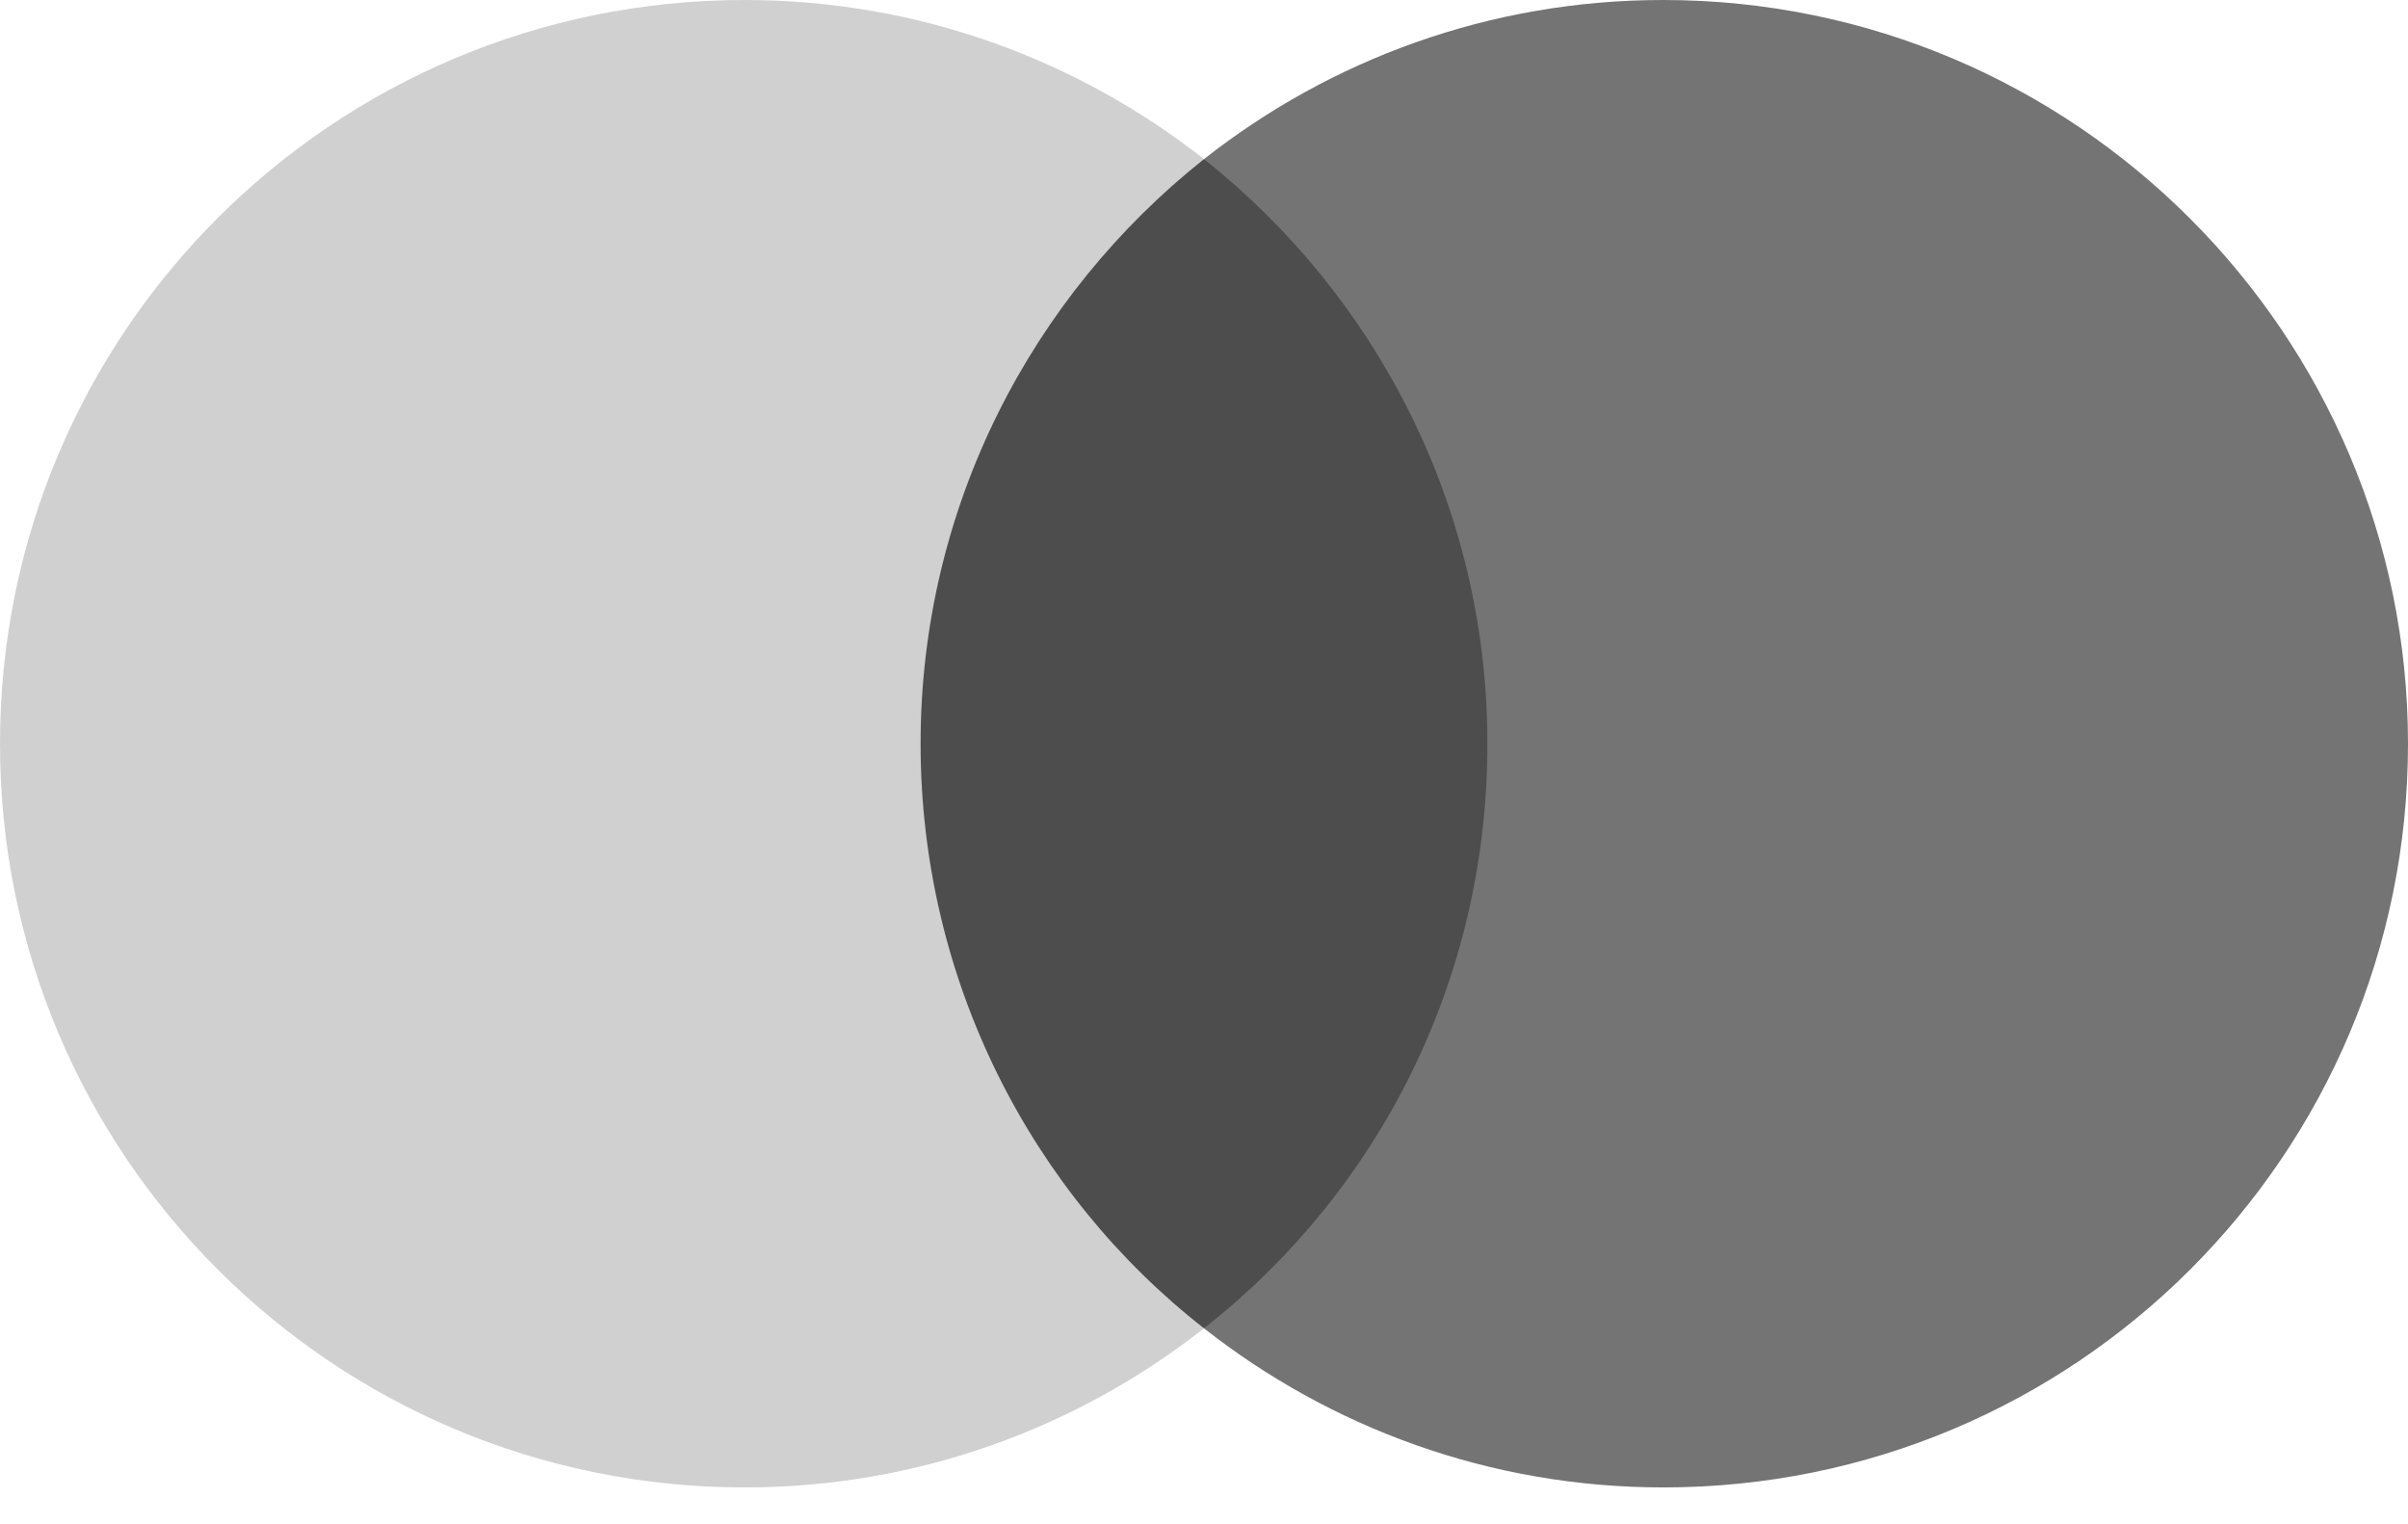
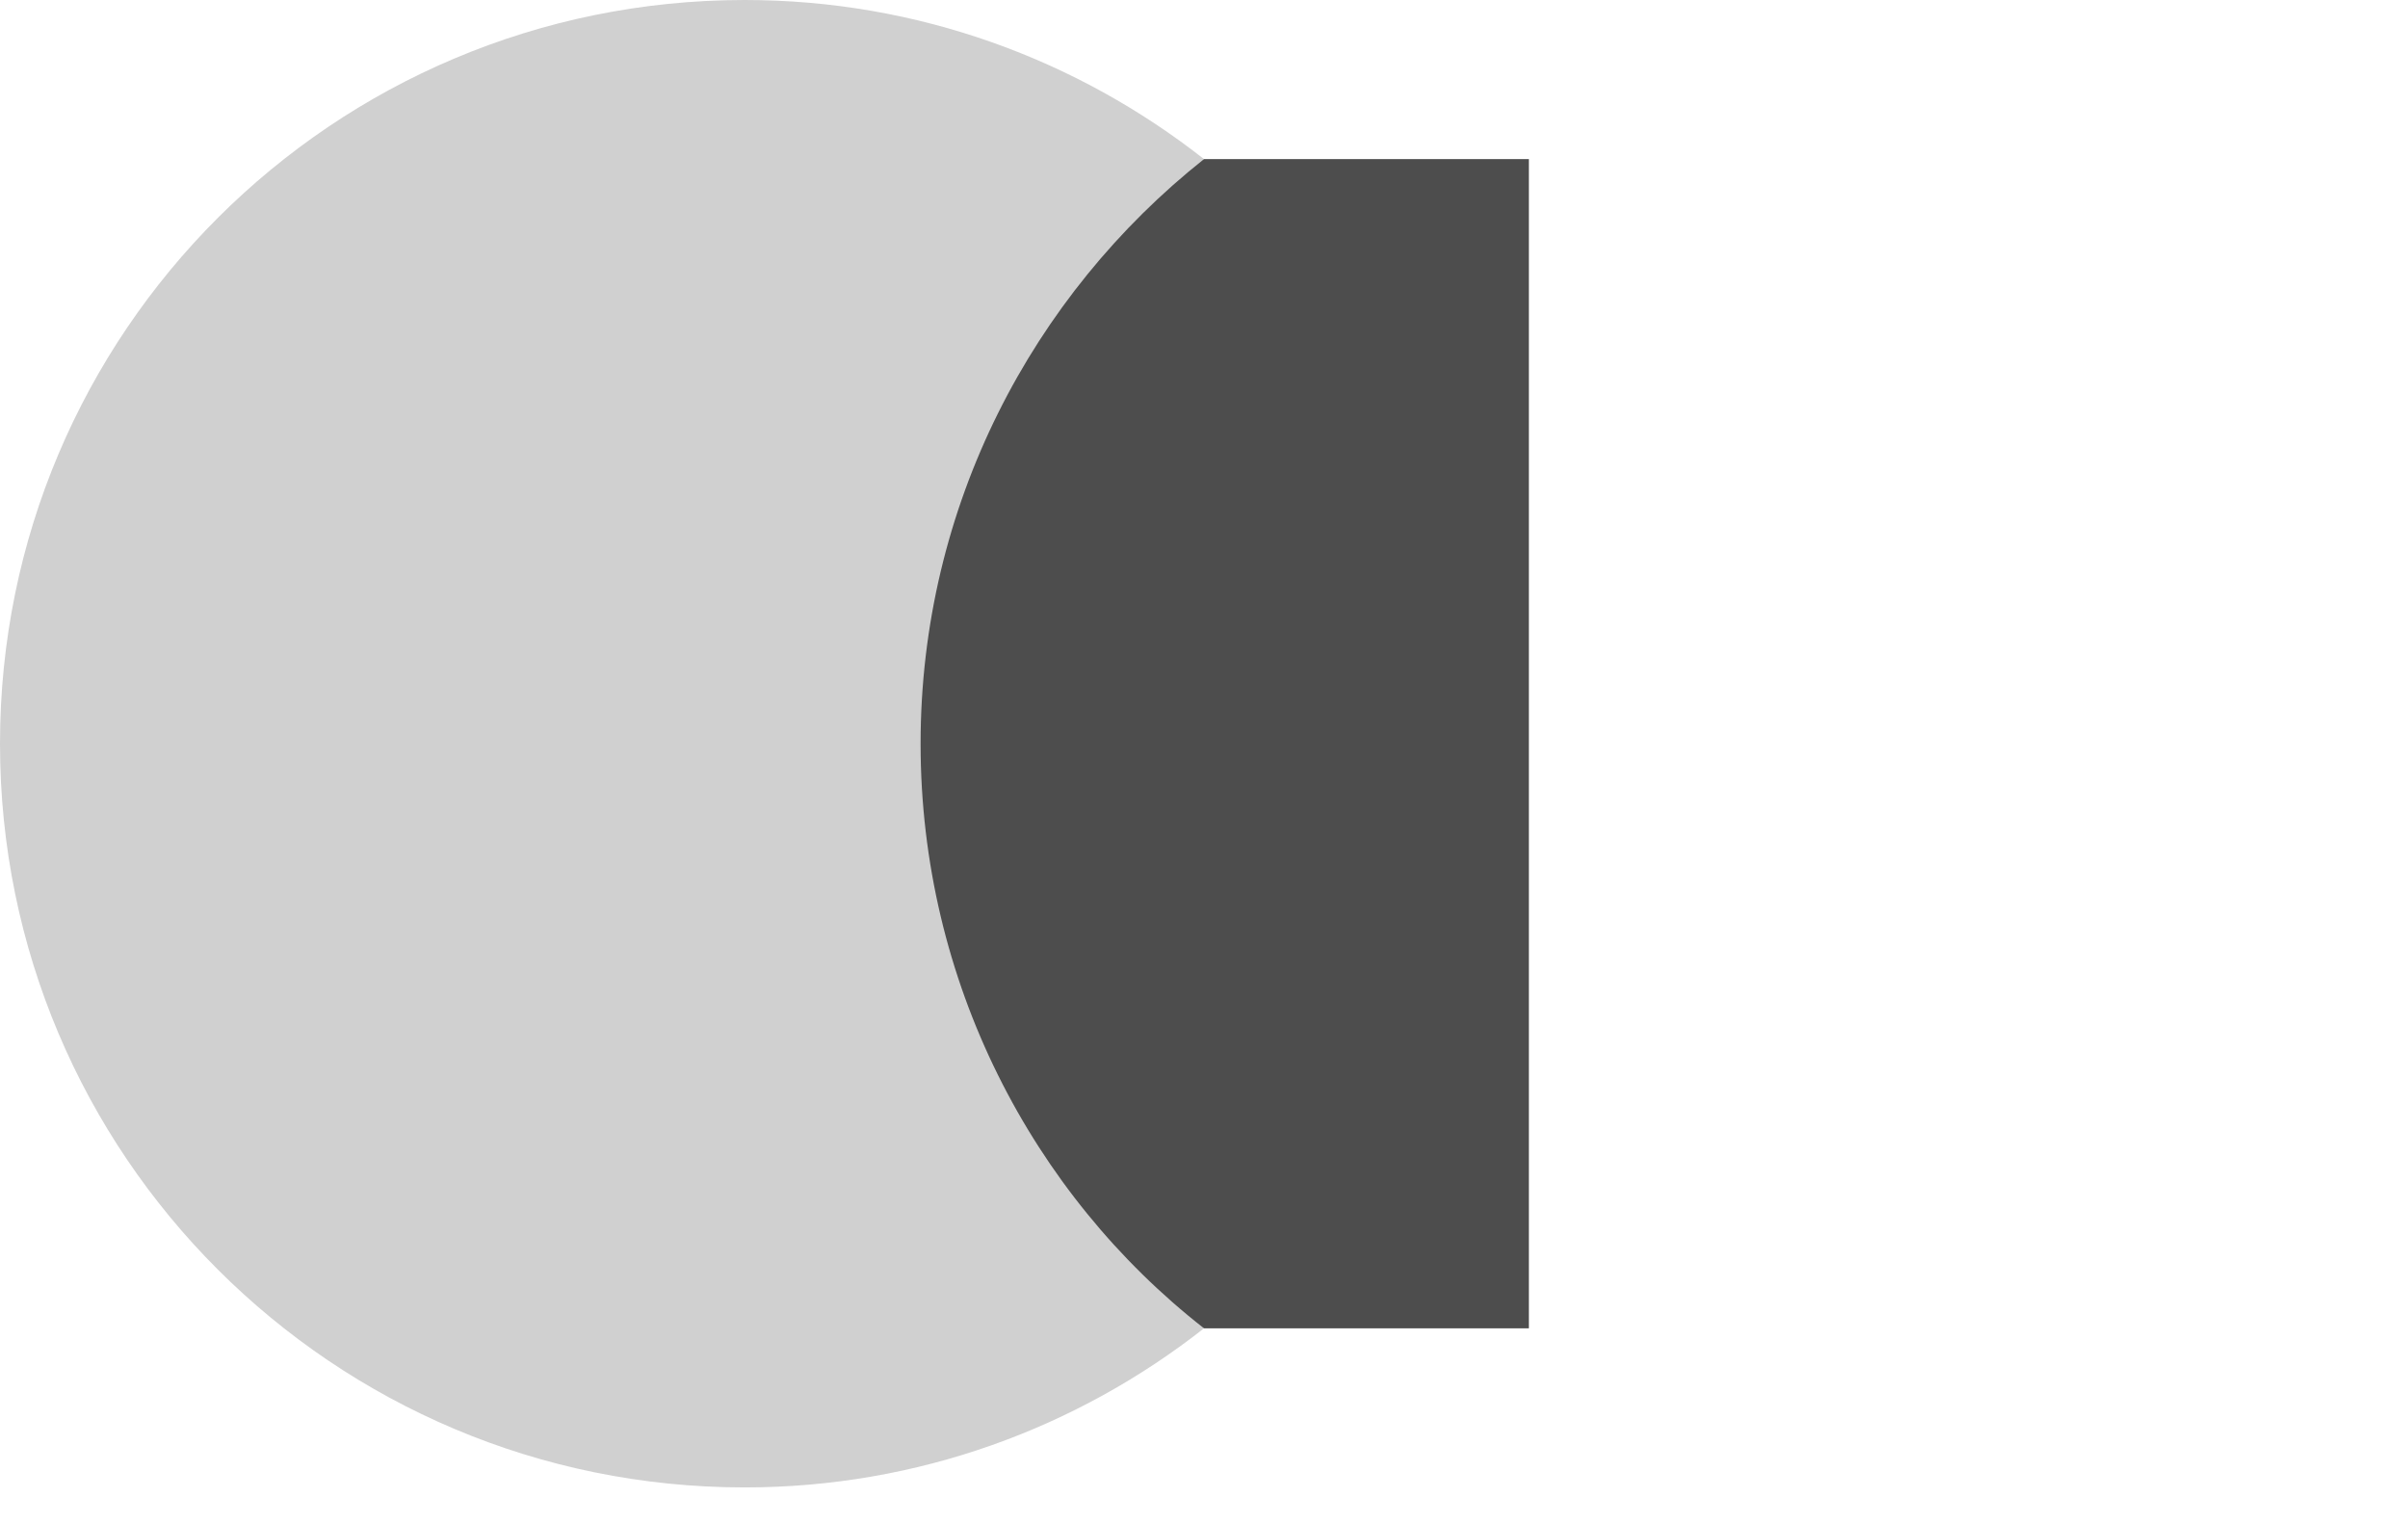
<svg xmlns="http://www.w3.org/2000/svg" width="49" height="31" viewBox="0 0 49 31" fill="none">
  <path d="M31.111 3.237H17.851V27.026H31.111V3.237Z" fill="#4D4D4D" />
  <path d="M18.733 15.131C18.733 10.298 21.008 6.008 24.5 3.237C21.93 1.219 18.689 0 15.153 0C6.777 0 0 6.768 0 15.131C0 23.495 6.777 30.263 15.153 30.263C18.689 30.263 21.93 29.044 24.5 27.026C21.003 24.294 18.733 19.965 18.733 15.131Z" fill="#D0D0D0" />
-   <path d="M49 15.131C49 23.495 42.223 30.263 33.847 30.263C30.311 30.263 27.07 29.044 24.5 27.026C28.036 24.25 30.267 19.965 30.267 15.131C30.267 10.298 27.992 6.008 24.5 3.237C27.065 1.219 30.306 0 33.842 0C42.223 0 49 6.812 49 15.131Z" fill="#747474" />
</svg>